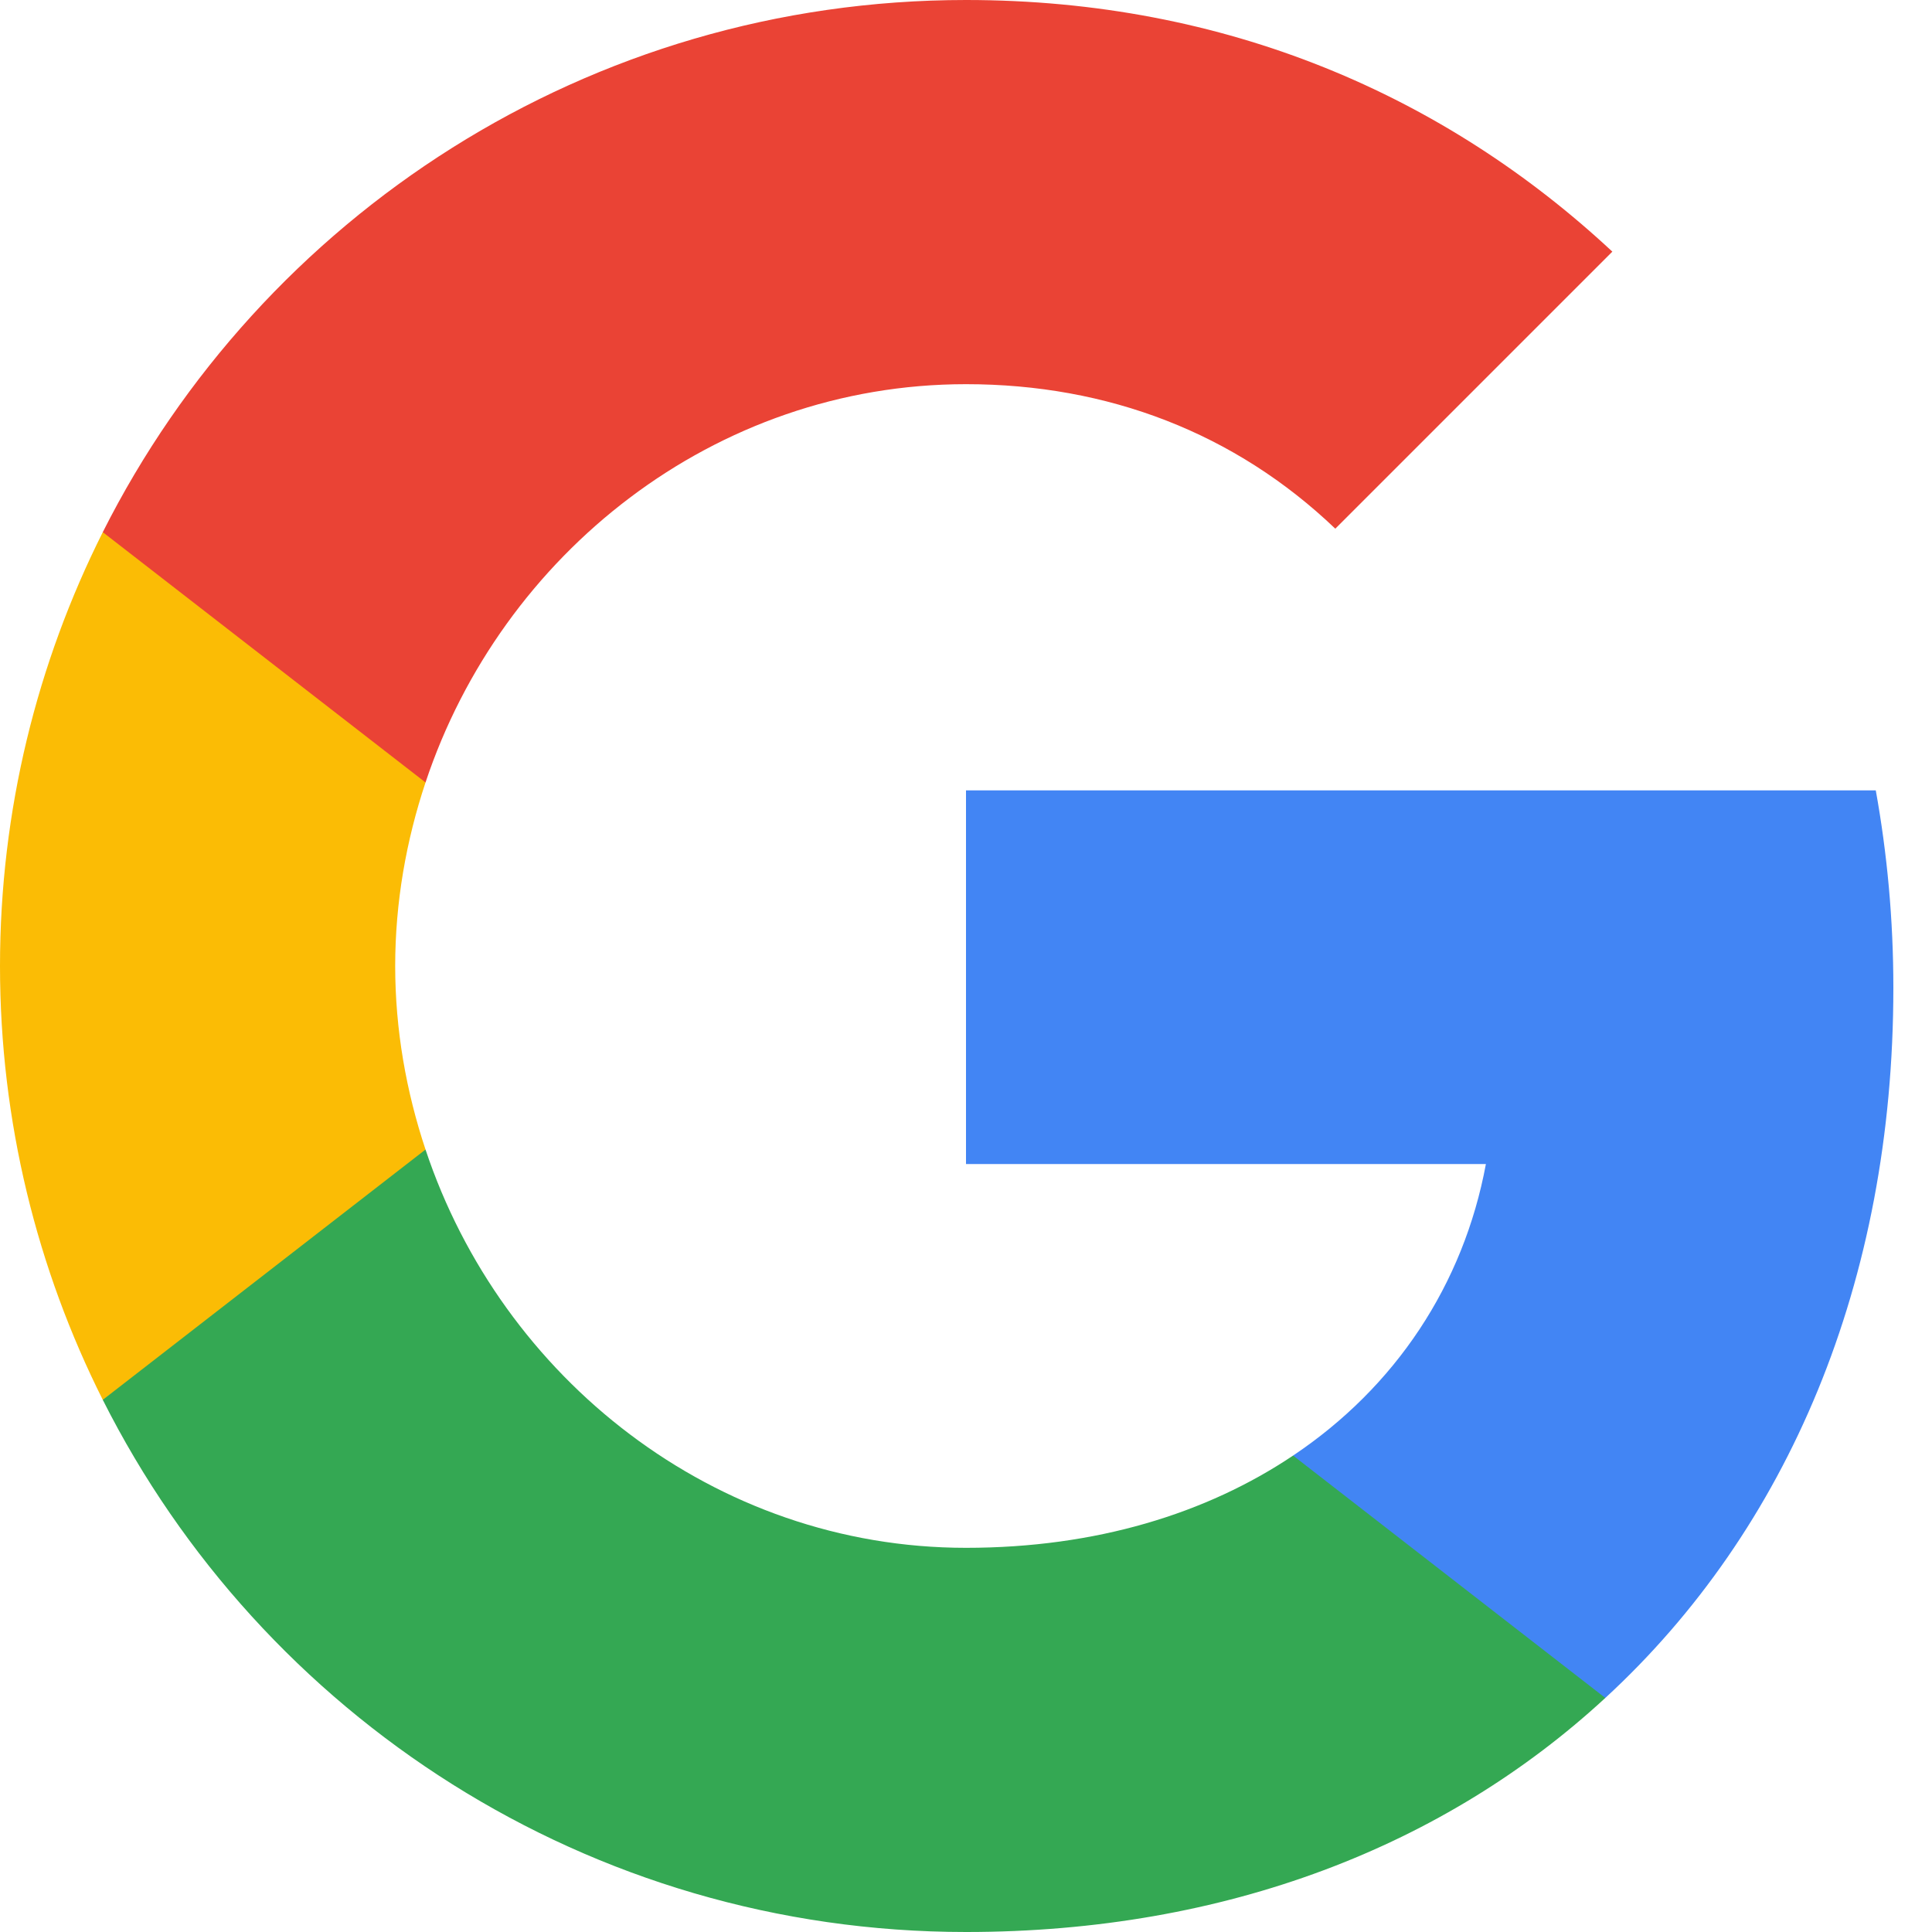
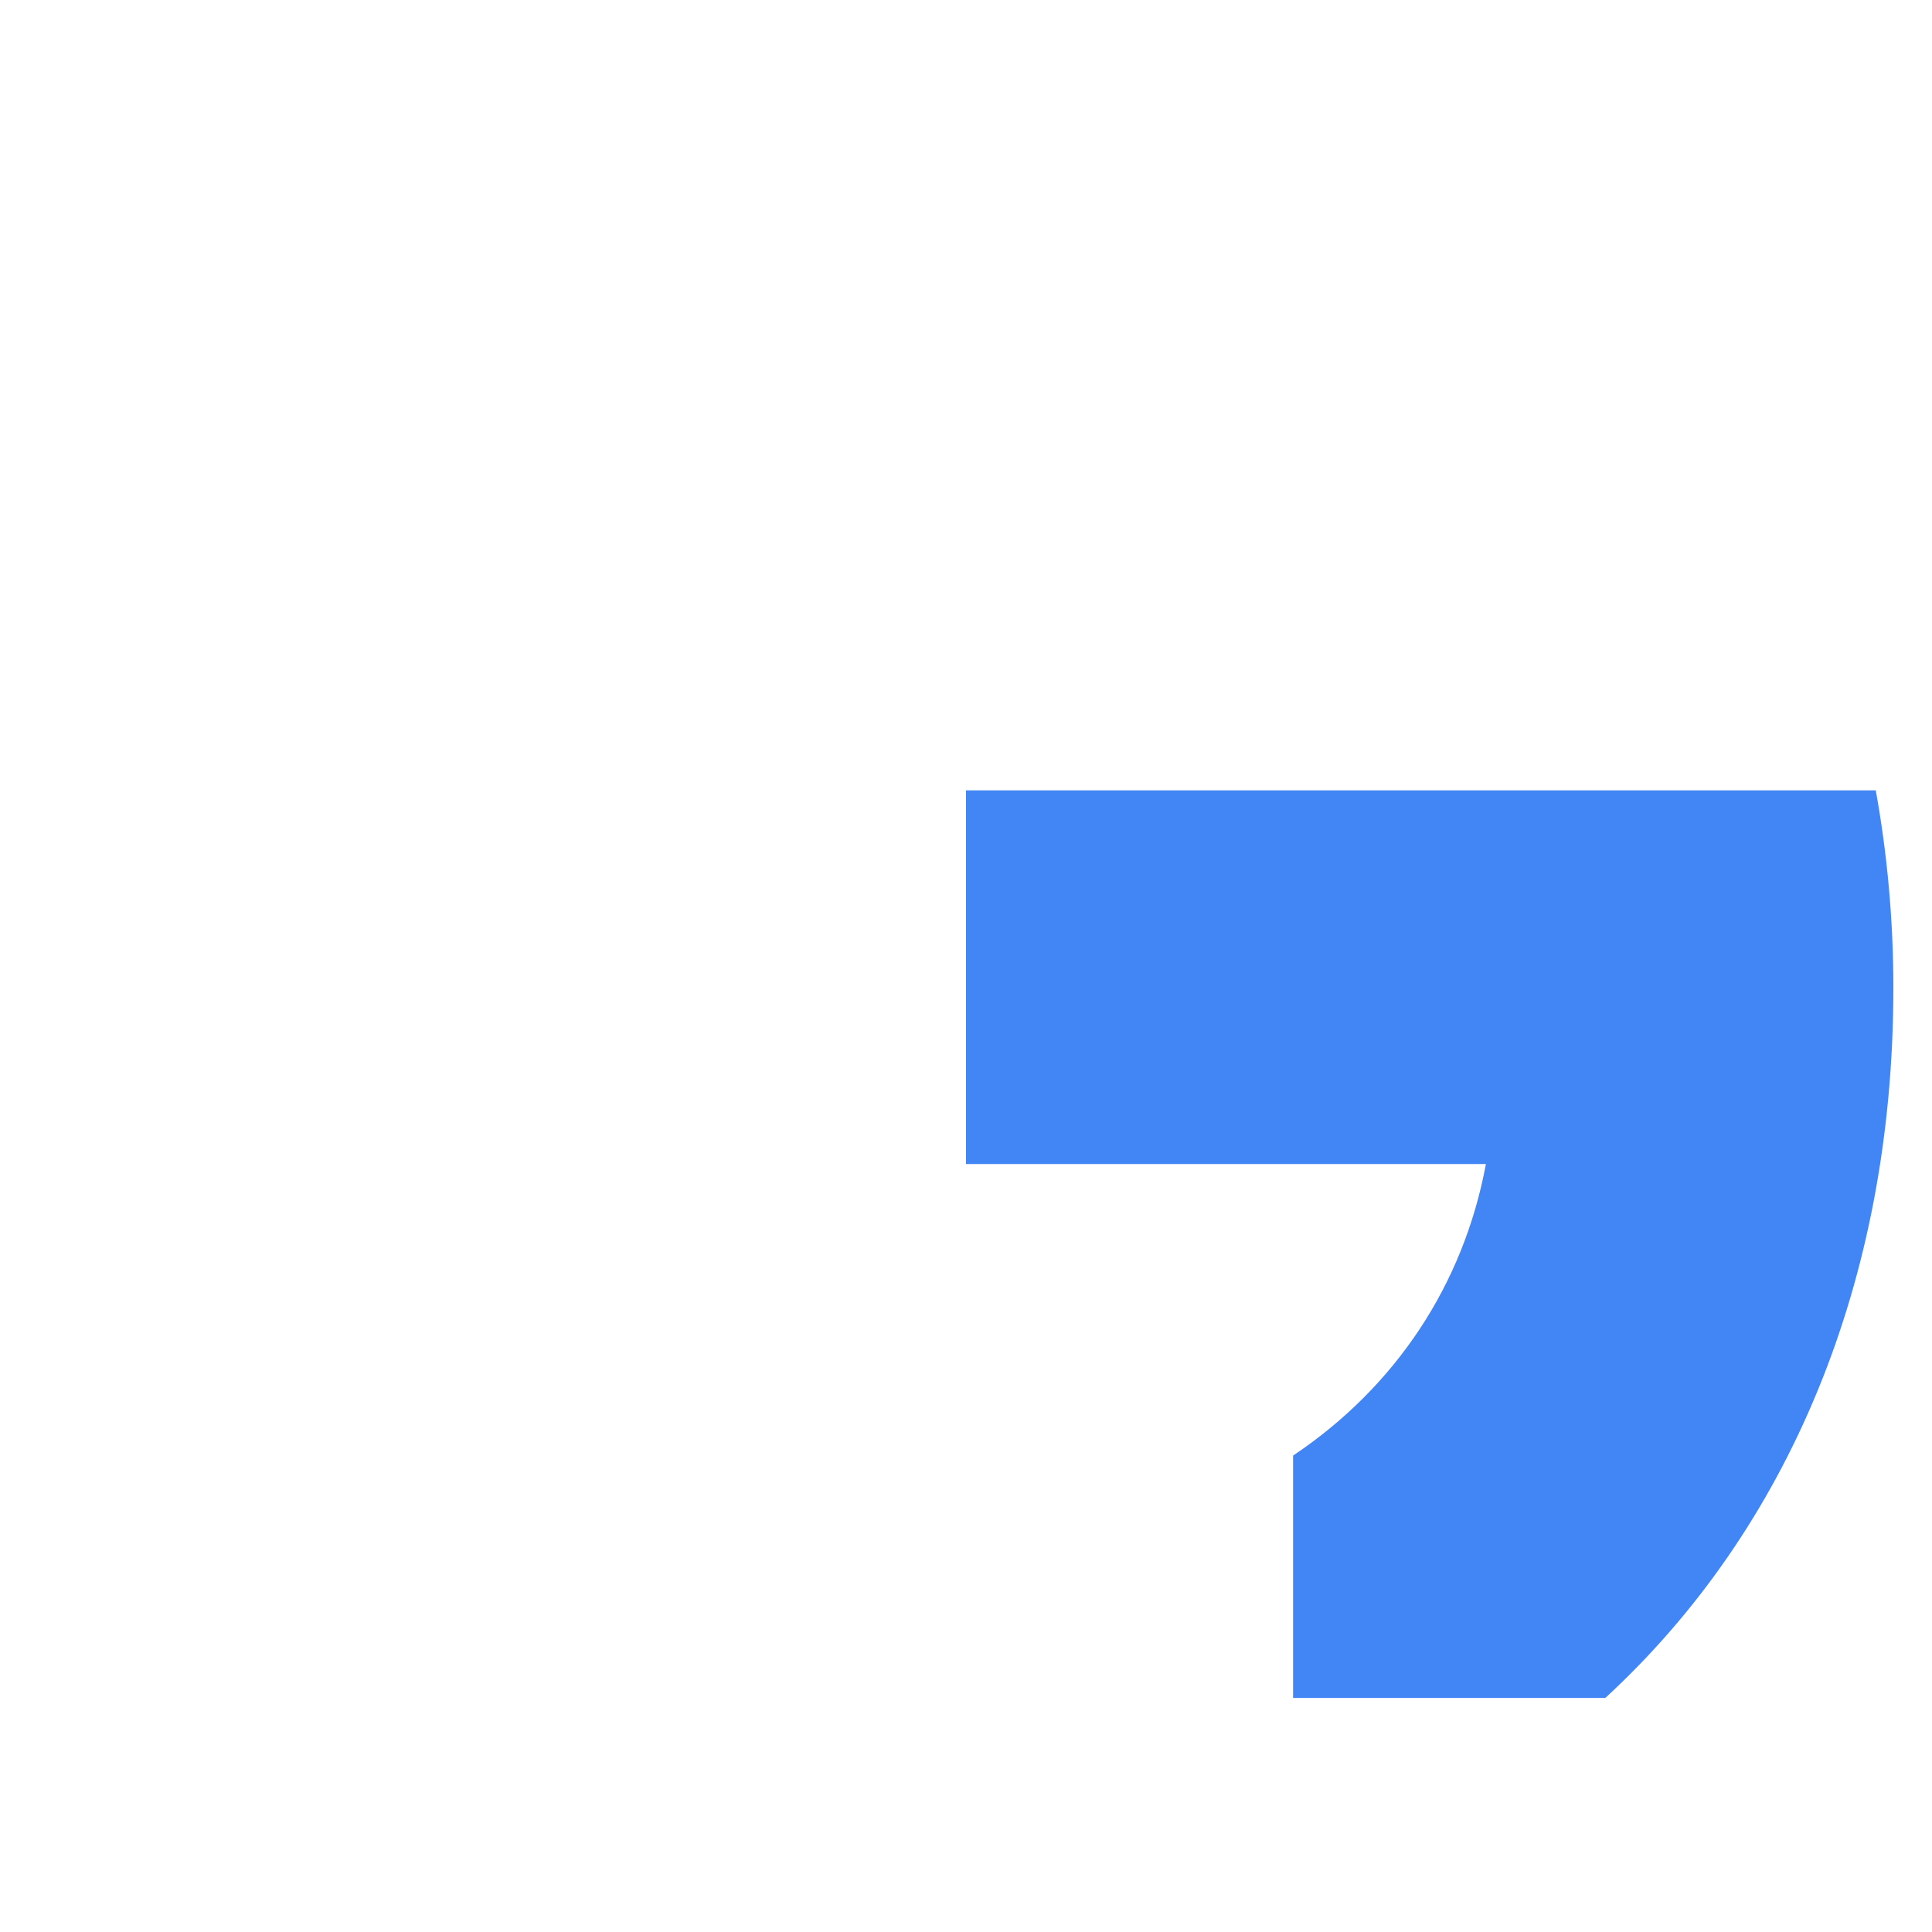
<svg xmlns="http://www.w3.org/2000/svg" width="20" height="20" viewBox="0 0 20 20" fill="none">
  <path fill-rule="evenodd" clip-rule="evenodd" d="M19.6 10.227C19.6 9.518 19.536 8.836 19.418 8.182H10V12.05H15.382C15.15 13.3 14.445 14.359 13.386 15.068V17.577H16.618C18.509 15.836 19.6 13.273 19.6 10.227Z" fill="#4285F4" />
-   <path fill-rule="evenodd" clip-rule="evenodd" d="M10 20C12.7 20 14.964 19.104 16.618 17.577L13.386 15.068C12.491 15.668 11.345 16.023 10 16.023C7.395 16.023 5.191 14.264 4.405 11.9H1.064V14.491C2.709 17.759 6.091 20 10 20Z" fill="#34A853" />
-   <path fill-rule="evenodd" clip-rule="evenodd" d="M4.405 11.9C4.205 11.3 4.091 10.659 4.091 10C4.091 9.341 4.205 8.7 4.405 8.1V5.509H1.064C0.386 6.859 0 8.386 0 10C0 11.613 0.386 13.141 1.064 14.491L4.405 11.9Z" fill="#FBBC05" />
-   <path fill-rule="evenodd" clip-rule="evenodd" d="M10 3.977C11.468 3.977 12.786 4.482 13.823 5.473L16.691 2.605C14.959 0.991 12.695 0 10 0C6.091 0 2.709 2.241 1.064 5.509L4.405 8.1C5.191 5.736 7.395 3.977 10 3.977Z" fill="#EA4335" />
</svg>